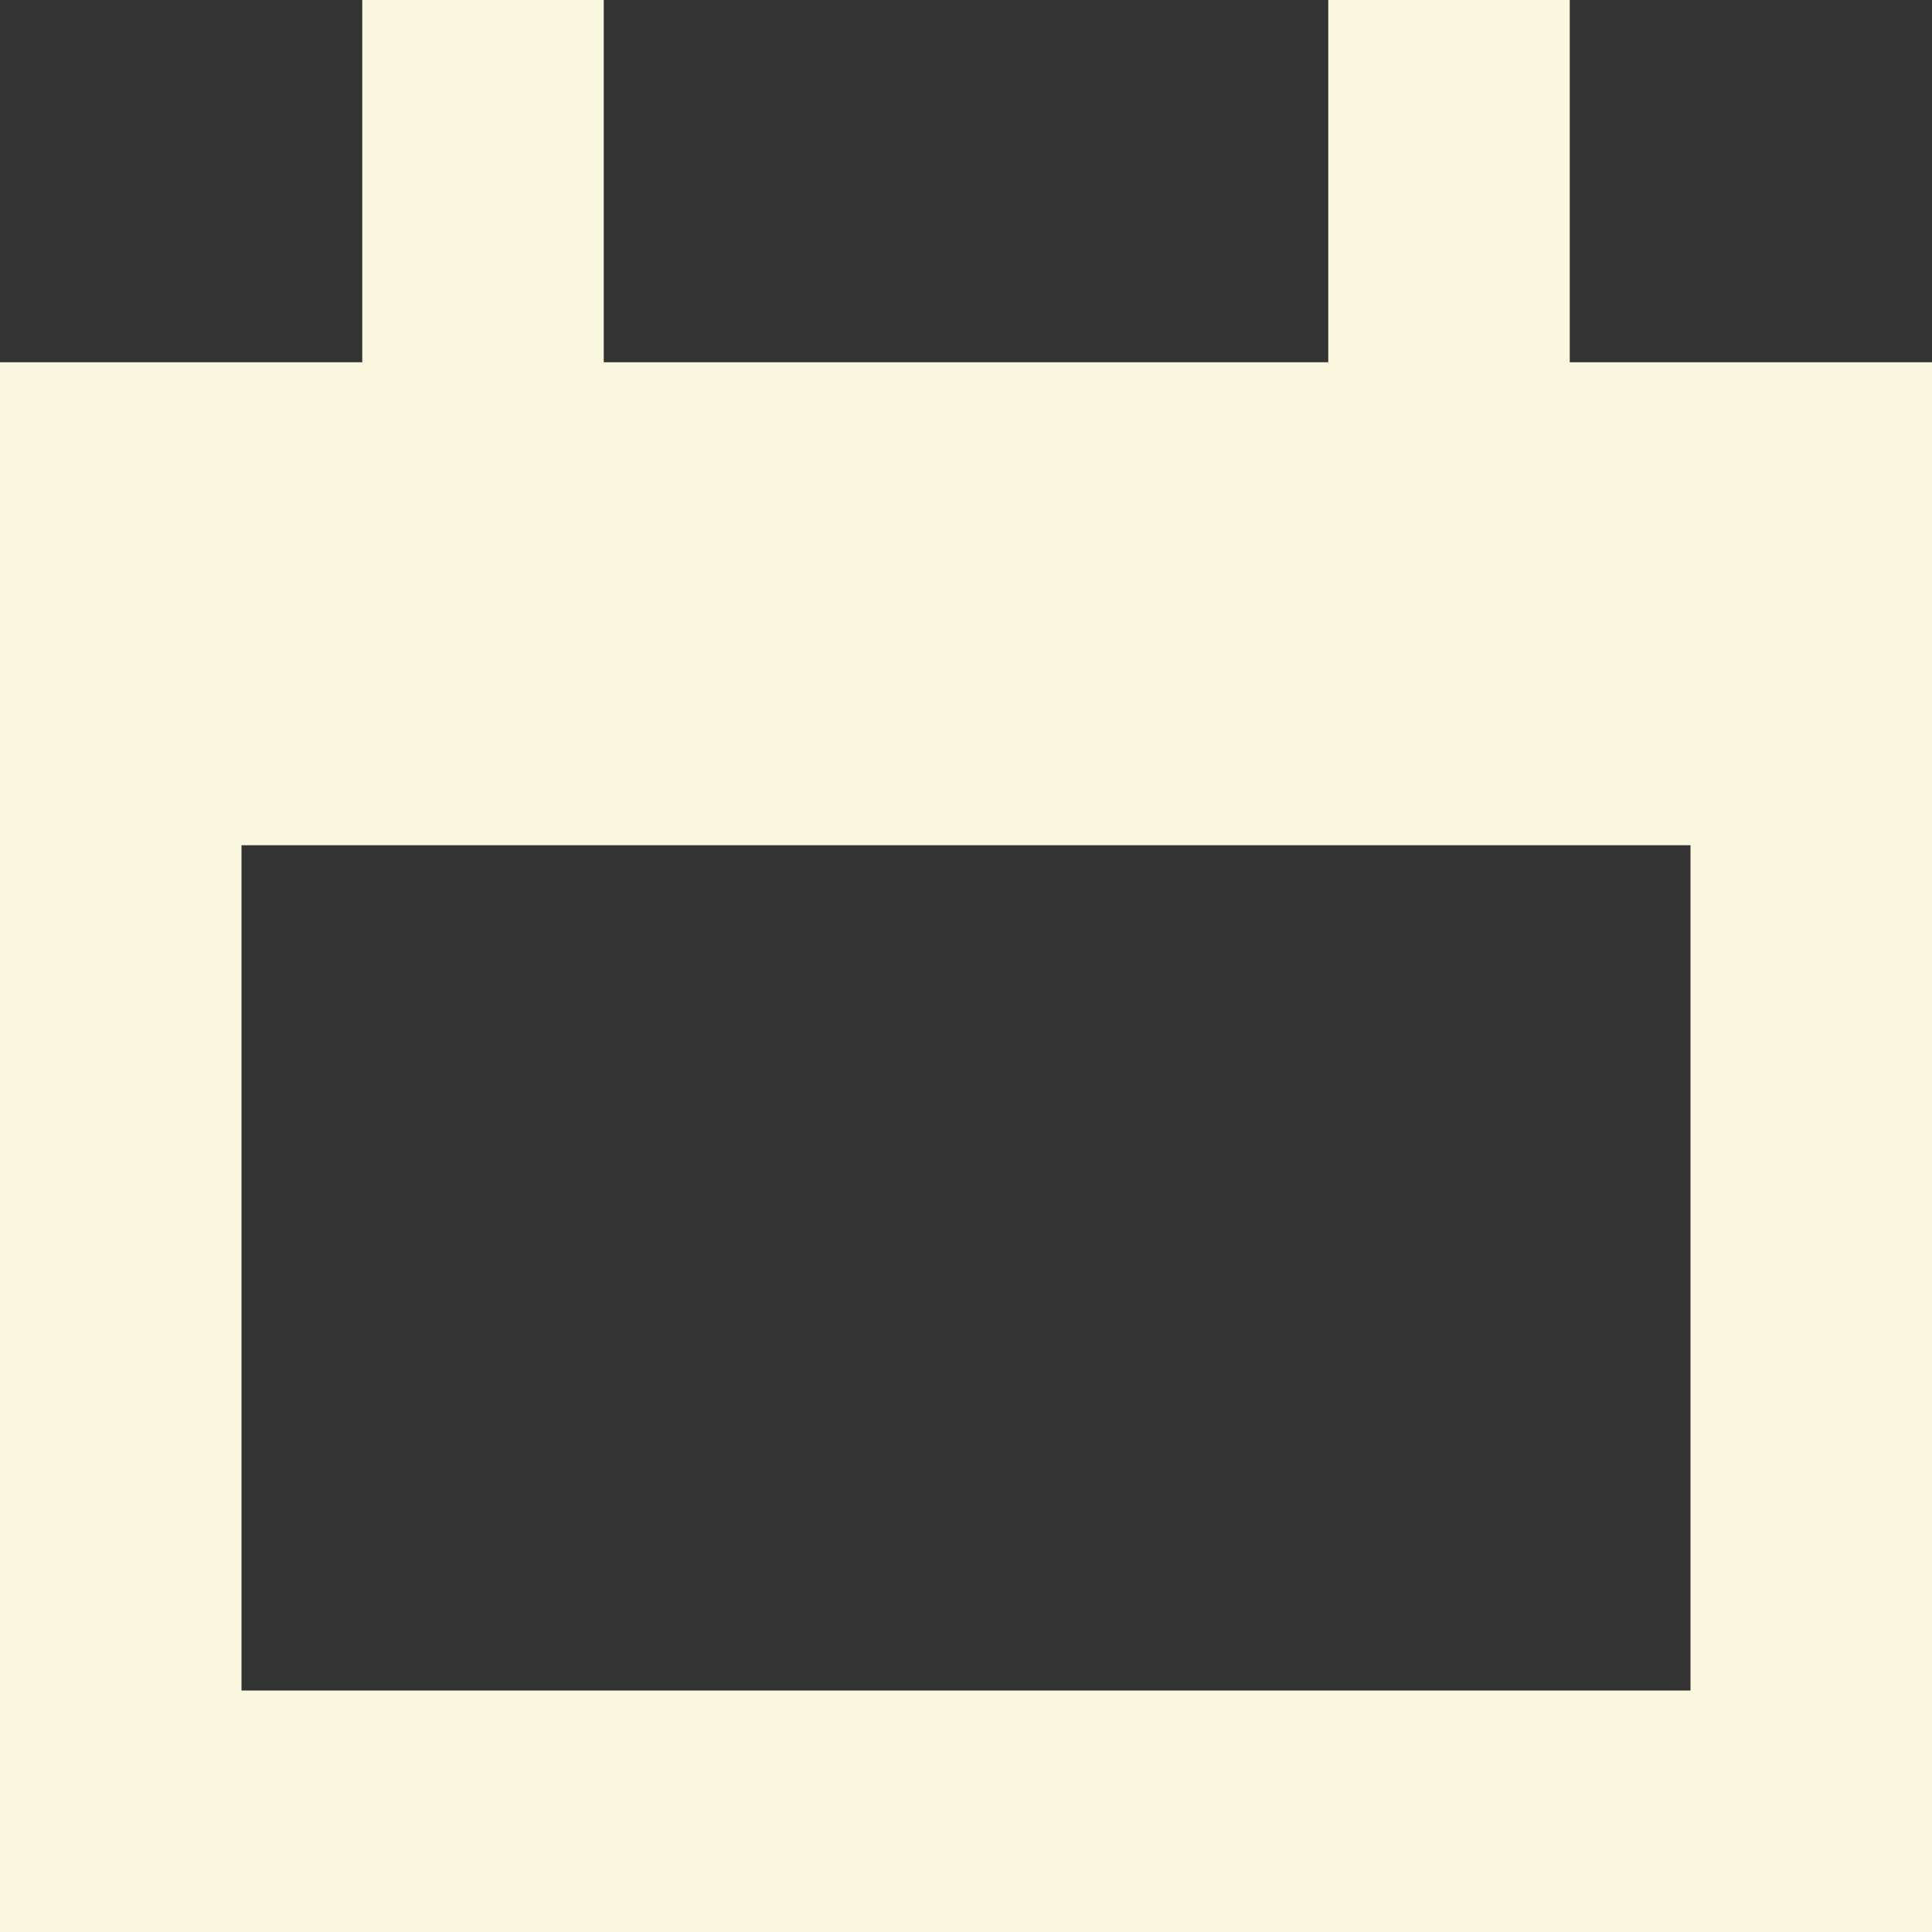
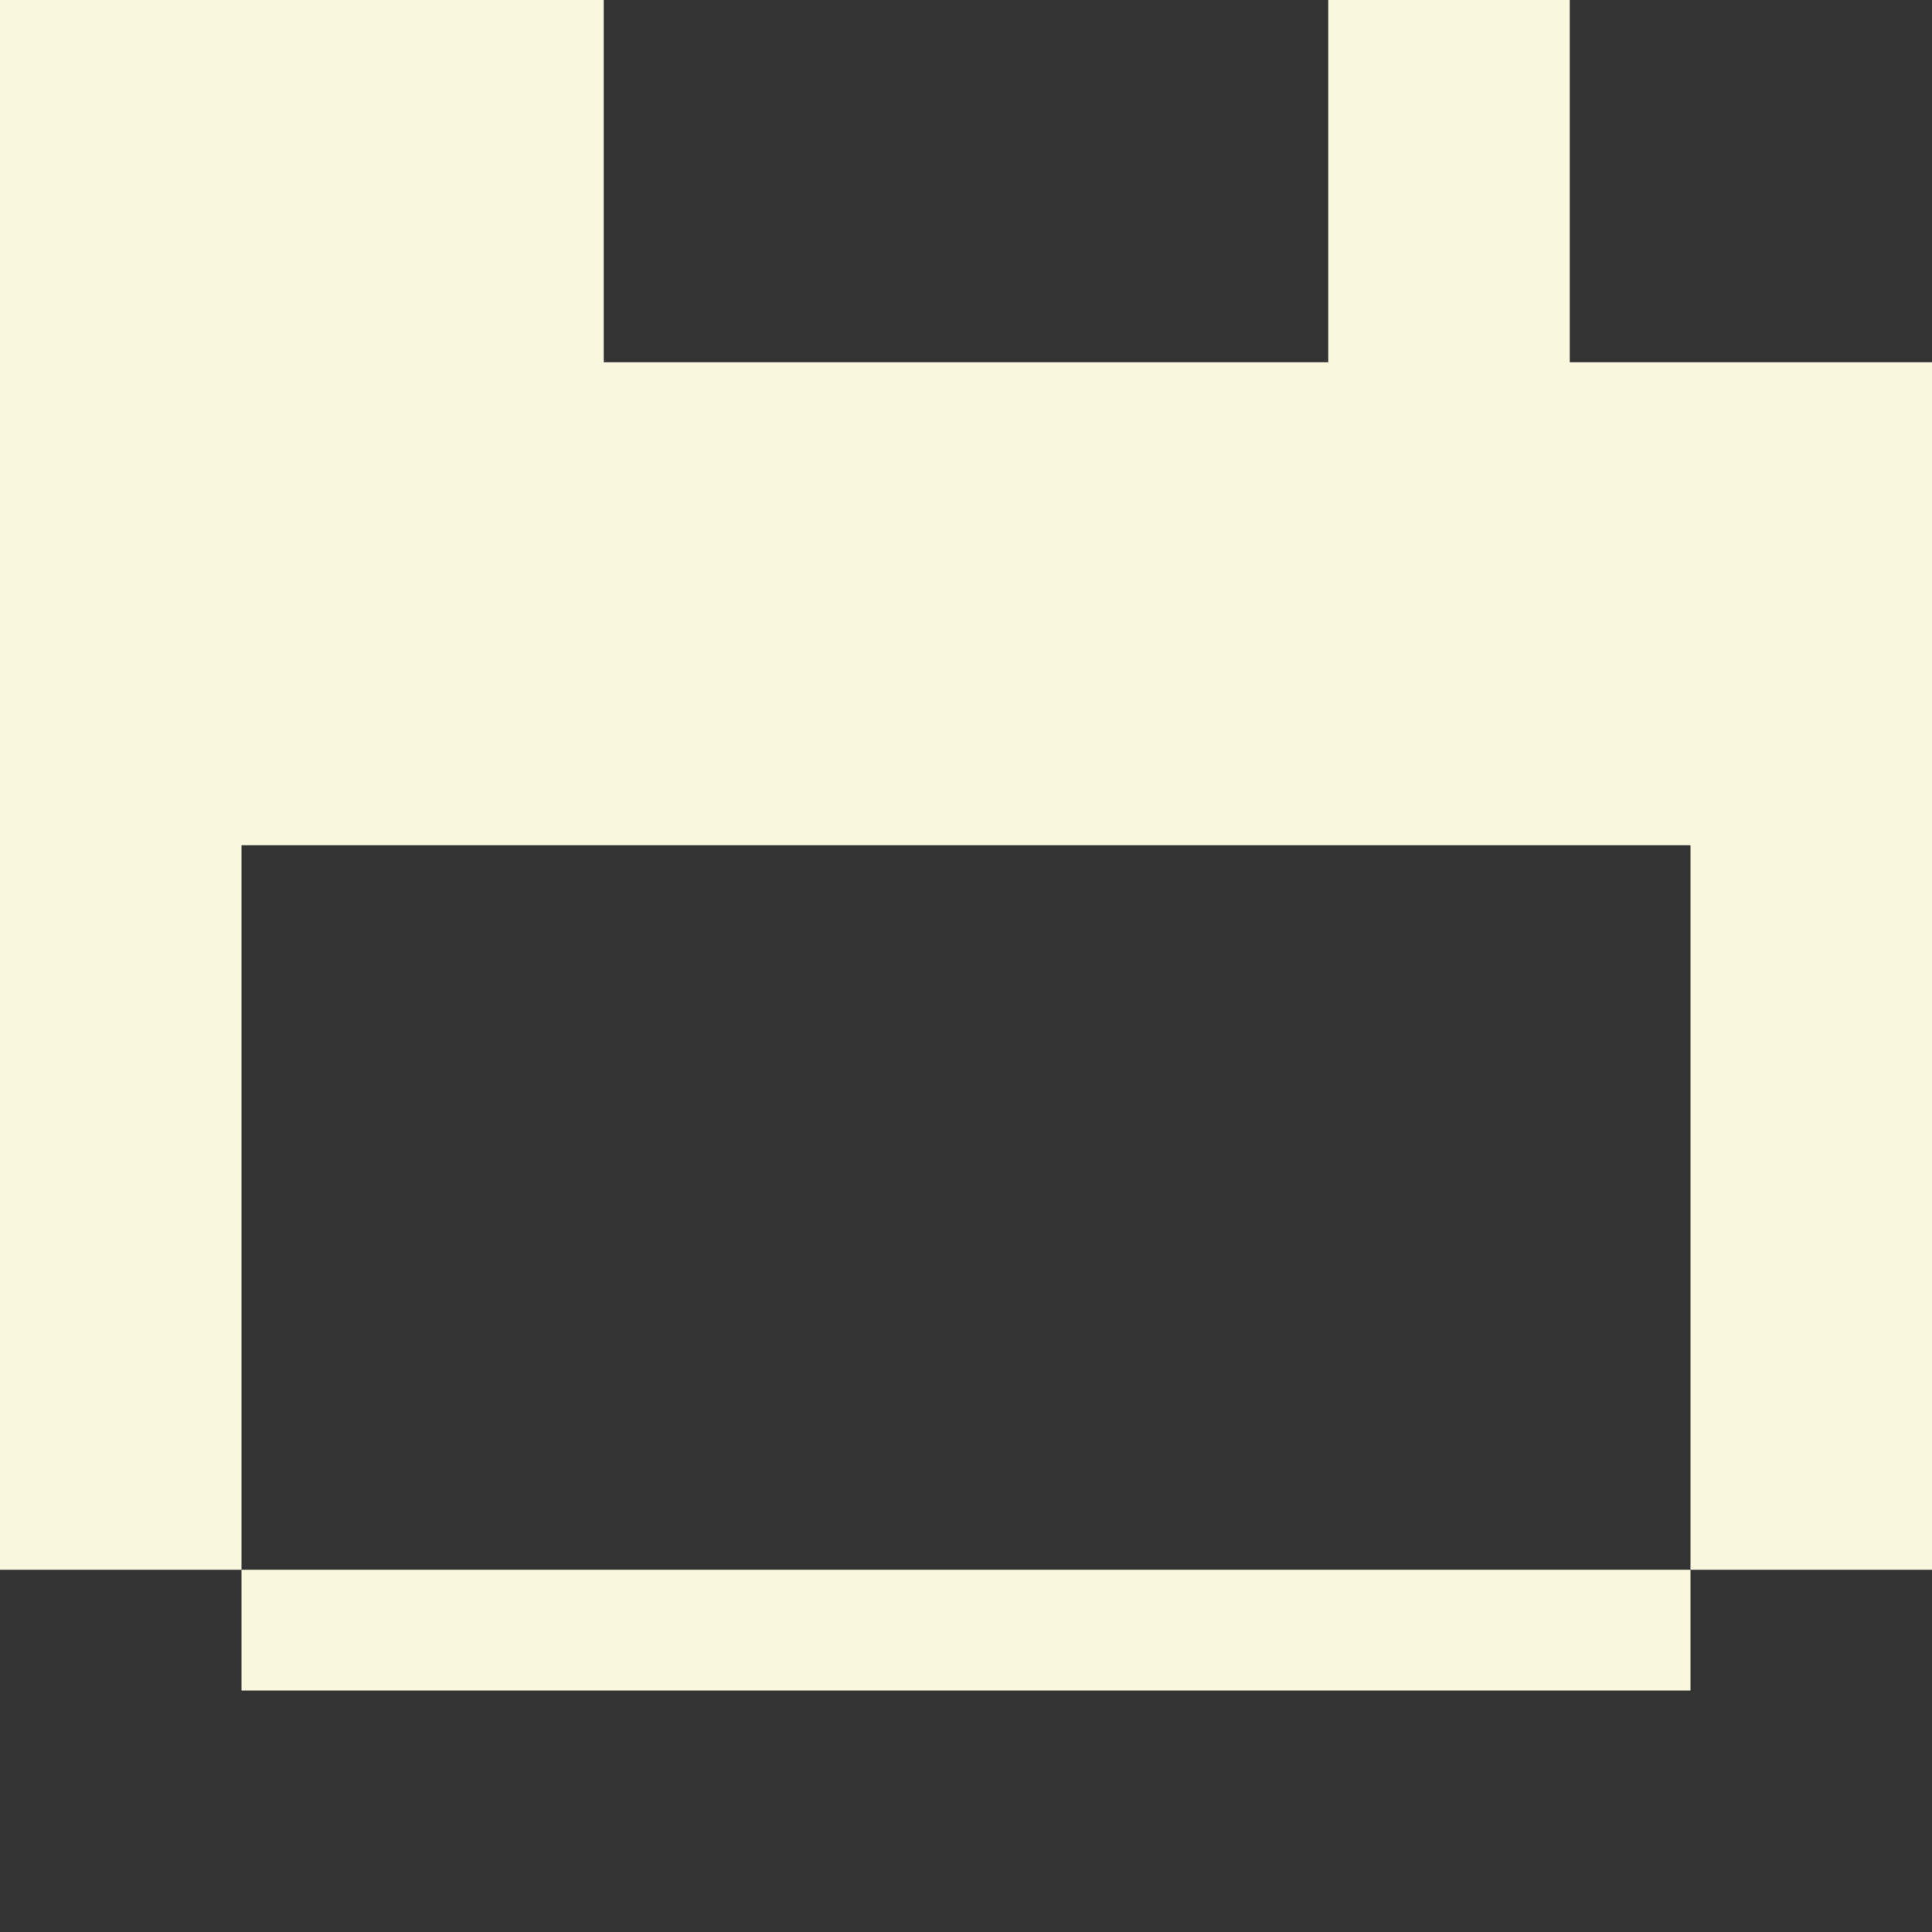
<svg xmlns="http://www.w3.org/2000/svg" id="Layer_1" data-name="Layer 1" viewBox="0 0 16 16">
  <rect x="0" y="0" width="16" height="16" fill="#333333" stroke="none" />
  <defs>
    <style>
      .cls-1 {
        fill: #f9f7dd;
        stroke-width: 0px;
      }
    </style>
  </defs>
-   <path class="cls-1" d="M11,0v3h-6V0h-2v3H0v13h2s12,0,12,0h2s0-2,0-2V3h-3V0h-2ZM2,14v-7h12v7H2Z" />
+   <path class="cls-1" d="M11,0v3h-6V0h-2H0v13h2s12,0,12,0h2s0-2,0-2V3h-3V0h-2ZM2,14v-7h12v7H2Z" />
</svg>